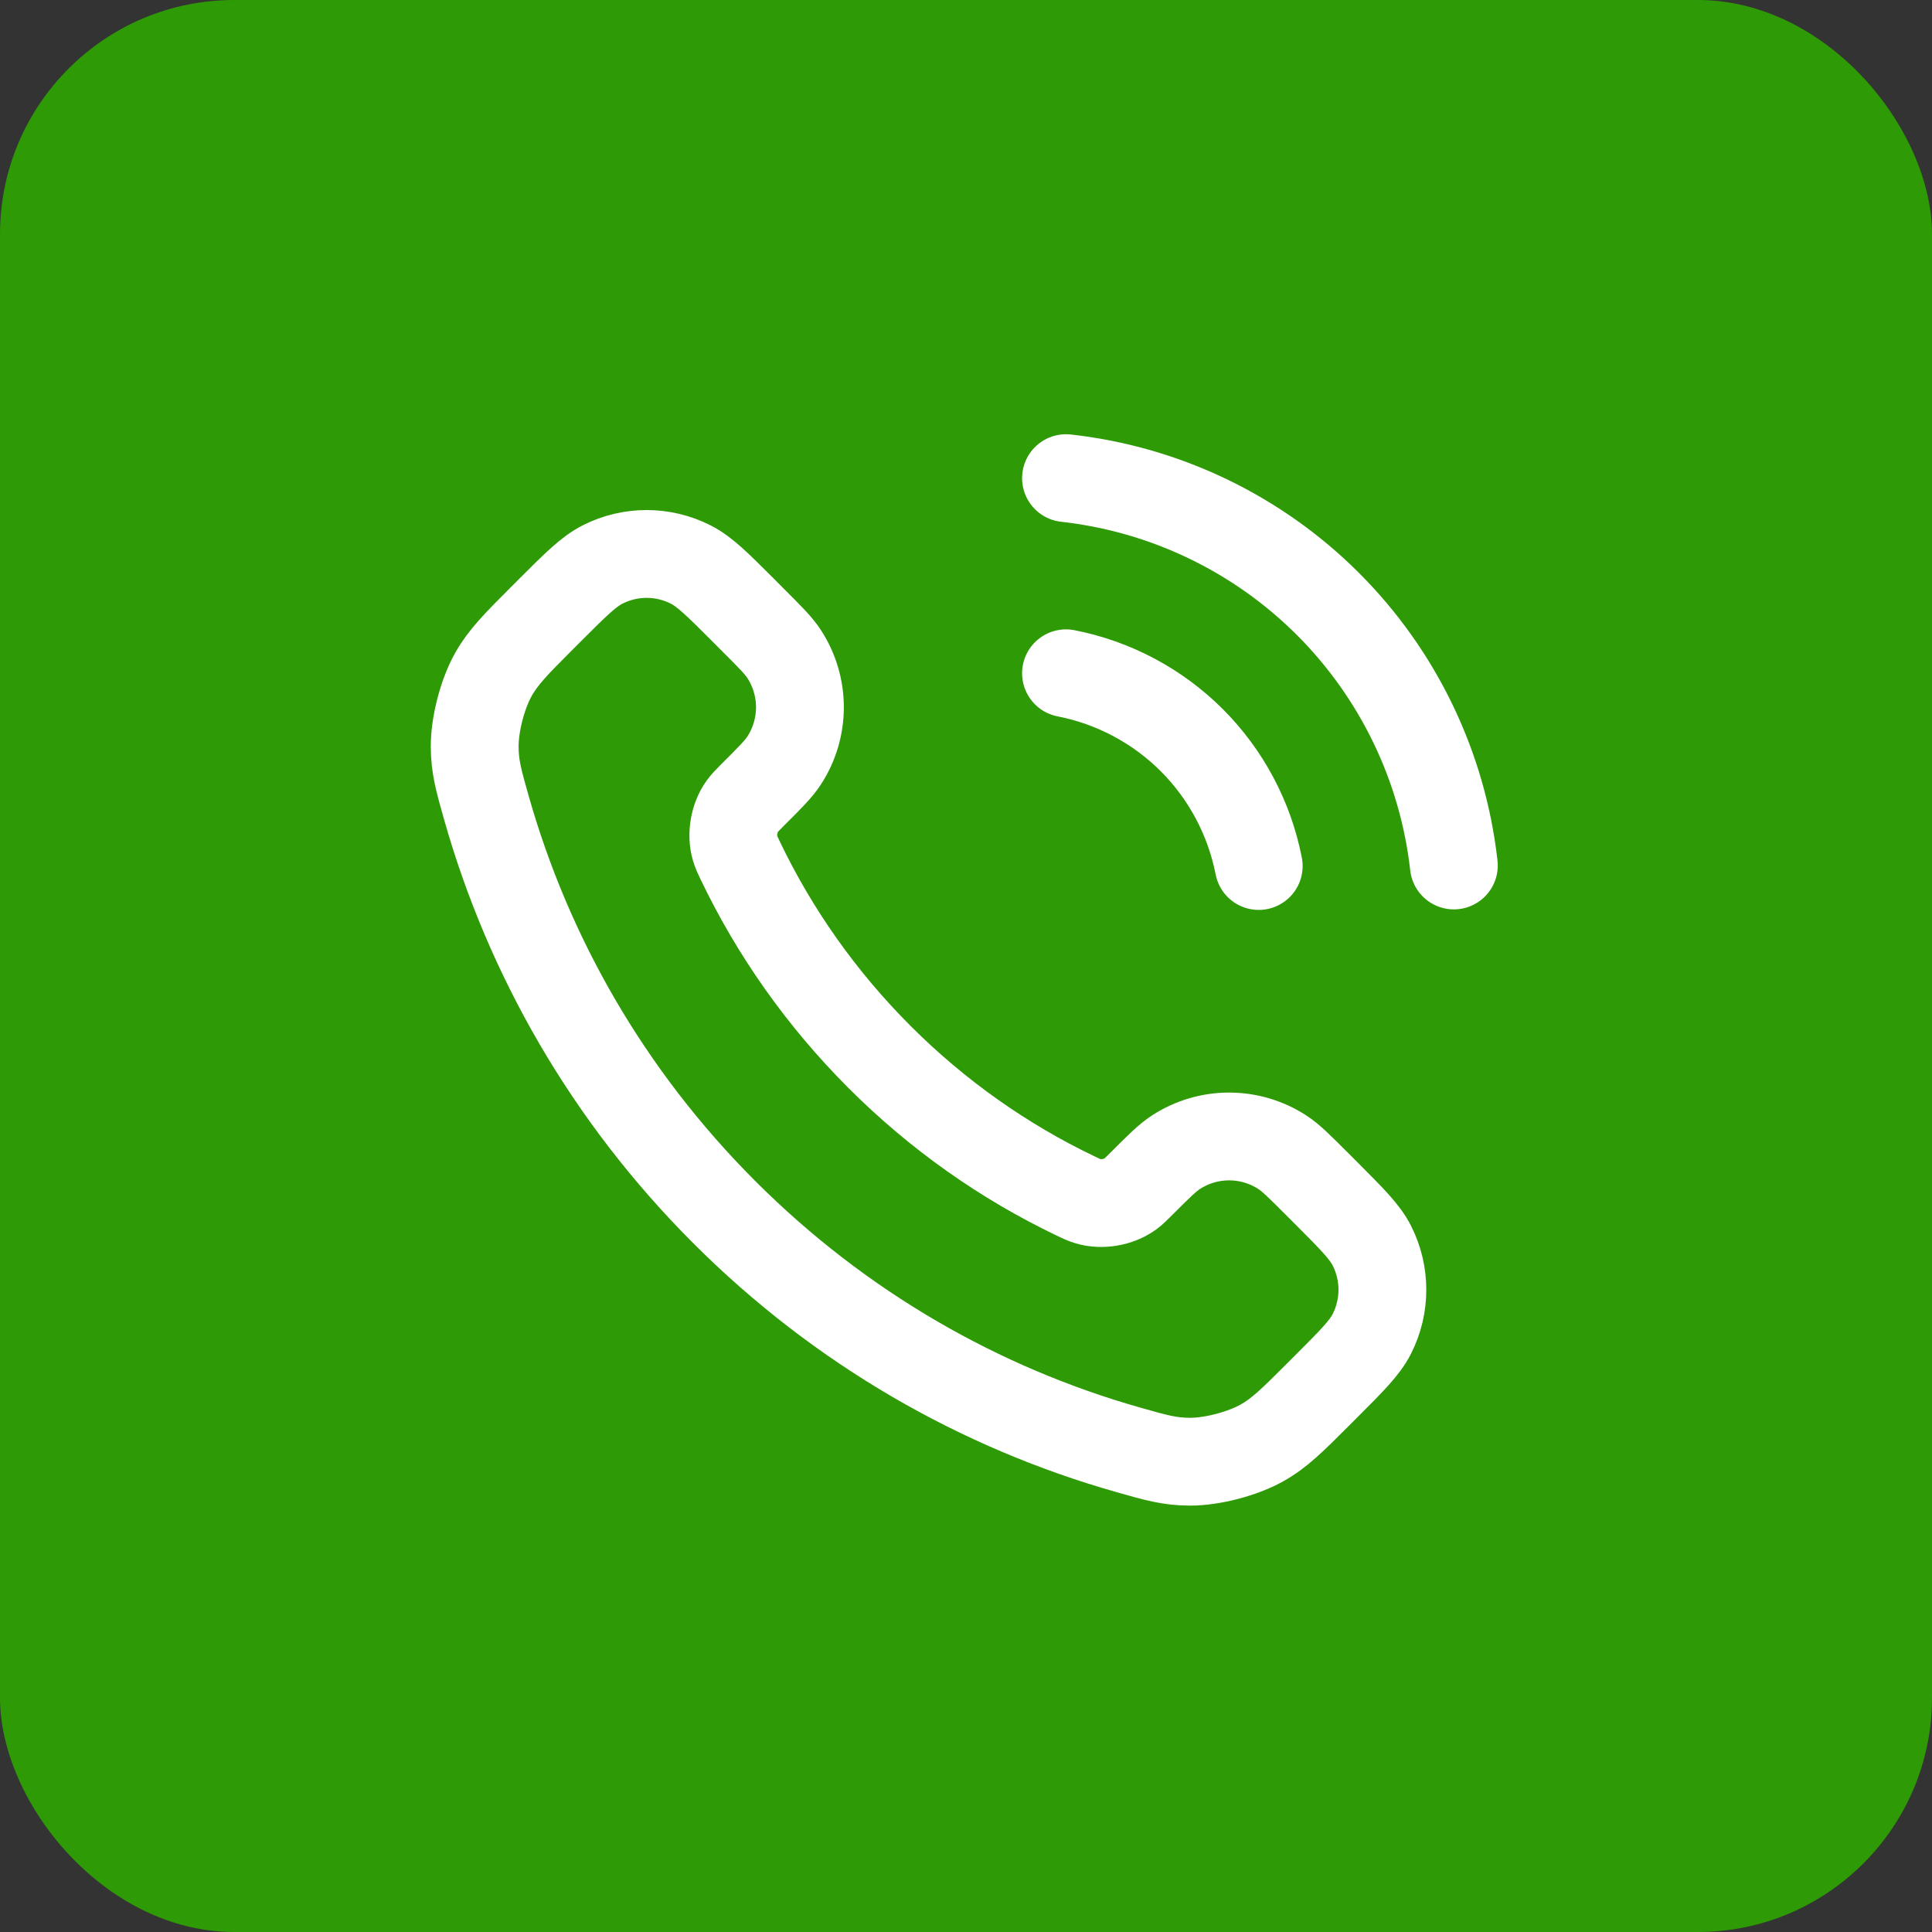
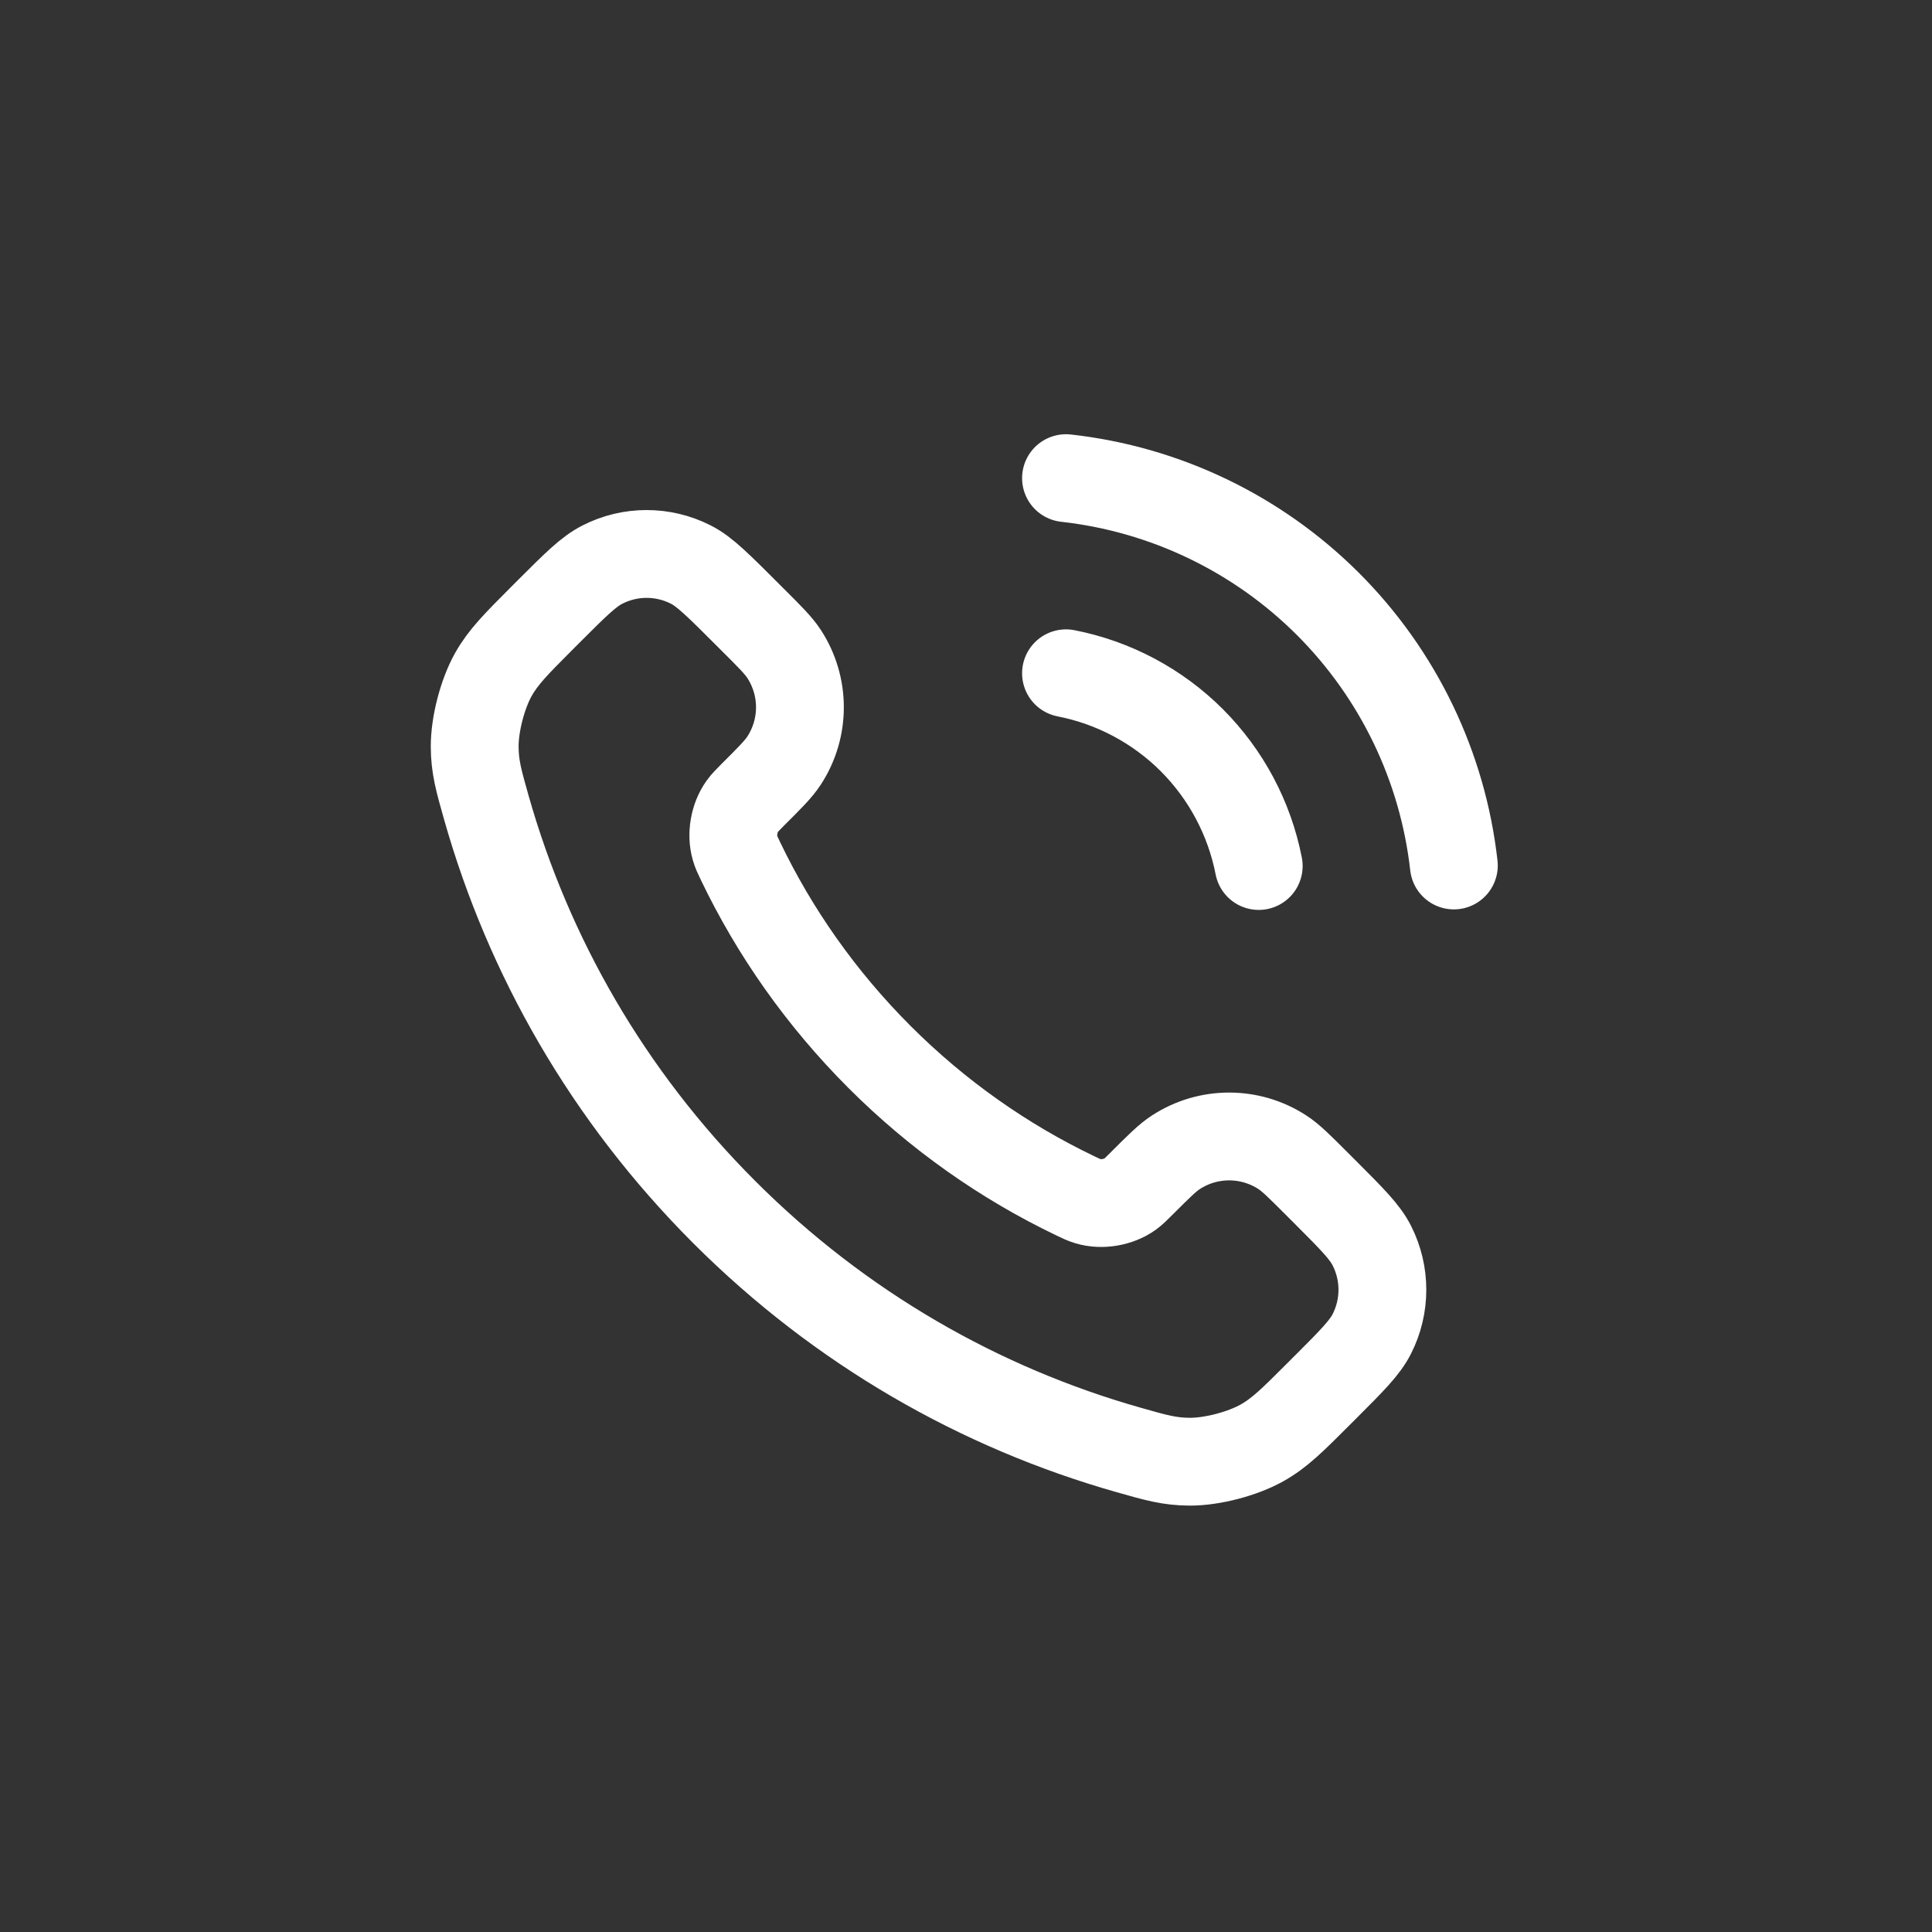
<svg xmlns="http://www.w3.org/2000/svg" width="33" height="33" viewBox="0 0 33 33" fill="none">
  <rect x="0" y="0" width="33" height="33" fill="#333333" stroke="none" />
-   <rect width="33" height="33" rx="4" fill="#2D9A06" />
-   <path d="M18.208 11.5C19.022 11.659 19.77 12.057 20.357 12.643C20.943 13.23 21.341 13.978 21.5 14.792M18.208 8.167C19.899 8.355 21.476 9.112 22.68 10.314C23.884 11.517 24.643 13.092 24.833 14.783M15.022 18.053C14.021 17.051 13.23 15.919 12.65 14.711C12.6 14.607 12.575 14.555 12.556 14.489C12.488 14.256 12.537 13.969 12.679 13.771C12.719 13.715 12.766 13.668 12.861 13.572C13.153 13.281 13.299 13.136 13.394 12.989C13.753 12.437 13.753 11.725 13.394 11.172C13.299 11.026 13.153 10.88 12.861 10.589L12.699 10.426C12.256 9.983 12.035 9.762 11.797 9.642C11.324 9.402 10.765 9.402 10.293 9.642C10.055 9.762 9.833 9.983 9.39 10.426L9.259 10.557C8.818 10.999 8.597 11.22 8.428 11.52C8.241 11.852 8.107 12.37 8.108 12.751C8.109 13.096 8.176 13.331 8.309 13.801C9.027 16.329 10.381 18.714 12.371 20.704C14.361 22.694 16.746 24.048 19.274 24.765C19.744 24.899 19.979 24.966 20.323 24.967C20.705 24.968 21.222 24.833 21.555 24.646C21.855 24.478 22.076 24.257 22.517 23.816L22.649 23.684C23.091 23.242 23.313 23.02 23.433 22.782C23.672 22.309 23.672 21.751 23.433 21.278C23.313 21.04 23.091 20.819 22.649 20.376L22.486 20.213C22.195 19.922 22.049 19.776 21.903 19.681C21.35 19.322 20.638 19.322 20.086 19.681C19.939 19.776 19.794 19.922 19.502 20.213C19.407 20.309 19.359 20.356 19.304 20.396C19.106 20.538 18.819 20.587 18.585 20.518C18.52 20.499 18.468 20.474 18.364 20.424C17.156 19.845 16.023 19.054 15.022 18.053Z" stroke="white" stroke-width="1.5" stroke-linecap="round" stroke-linejoin="round" />
+   <path d="M18.208 11.5C19.022 11.659 19.77 12.057 20.357 12.643C20.943 13.23 21.341 13.978 21.5 14.792M18.208 8.167C19.899 8.355 21.476 9.112 22.68 10.314C23.884 11.517 24.643 13.092 24.833 14.783M15.022 18.053C14.021 17.051 13.23 15.919 12.65 14.711C12.6 14.607 12.575 14.555 12.556 14.489C12.488 14.256 12.537 13.969 12.679 13.771C12.719 13.715 12.766 13.668 12.861 13.572C13.153 13.281 13.299 13.136 13.394 12.989C13.753 12.437 13.753 11.725 13.394 11.172C13.299 11.026 13.153 10.88 12.861 10.589C12.256 9.983 12.035 9.762 11.797 9.642C11.324 9.402 10.765 9.402 10.293 9.642C10.055 9.762 9.833 9.983 9.39 10.426L9.259 10.557C8.818 10.999 8.597 11.22 8.428 11.52C8.241 11.852 8.107 12.37 8.108 12.751C8.109 13.096 8.176 13.331 8.309 13.801C9.027 16.329 10.381 18.714 12.371 20.704C14.361 22.694 16.746 24.048 19.274 24.765C19.744 24.899 19.979 24.966 20.323 24.967C20.705 24.968 21.222 24.833 21.555 24.646C21.855 24.478 22.076 24.257 22.517 23.816L22.649 23.684C23.091 23.242 23.313 23.02 23.433 22.782C23.672 22.309 23.672 21.751 23.433 21.278C23.313 21.04 23.091 20.819 22.649 20.376L22.486 20.213C22.195 19.922 22.049 19.776 21.903 19.681C21.35 19.322 20.638 19.322 20.086 19.681C19.939 19.776 19.794 19.922 19.502 20.213C19.407 20.309 19.359 20.356 19.304 20.396C19.106 20.538 18.819 20.587 18.585 20.518C18.52 20.499 18.468 20.474 18.364 20.424C17.156 19.845 16.023 19.054 15.022 18.053Z" stroke="white" stroke-width="1.5" stroke-linecap="round" stroke-linejoin="round" />
</svg>